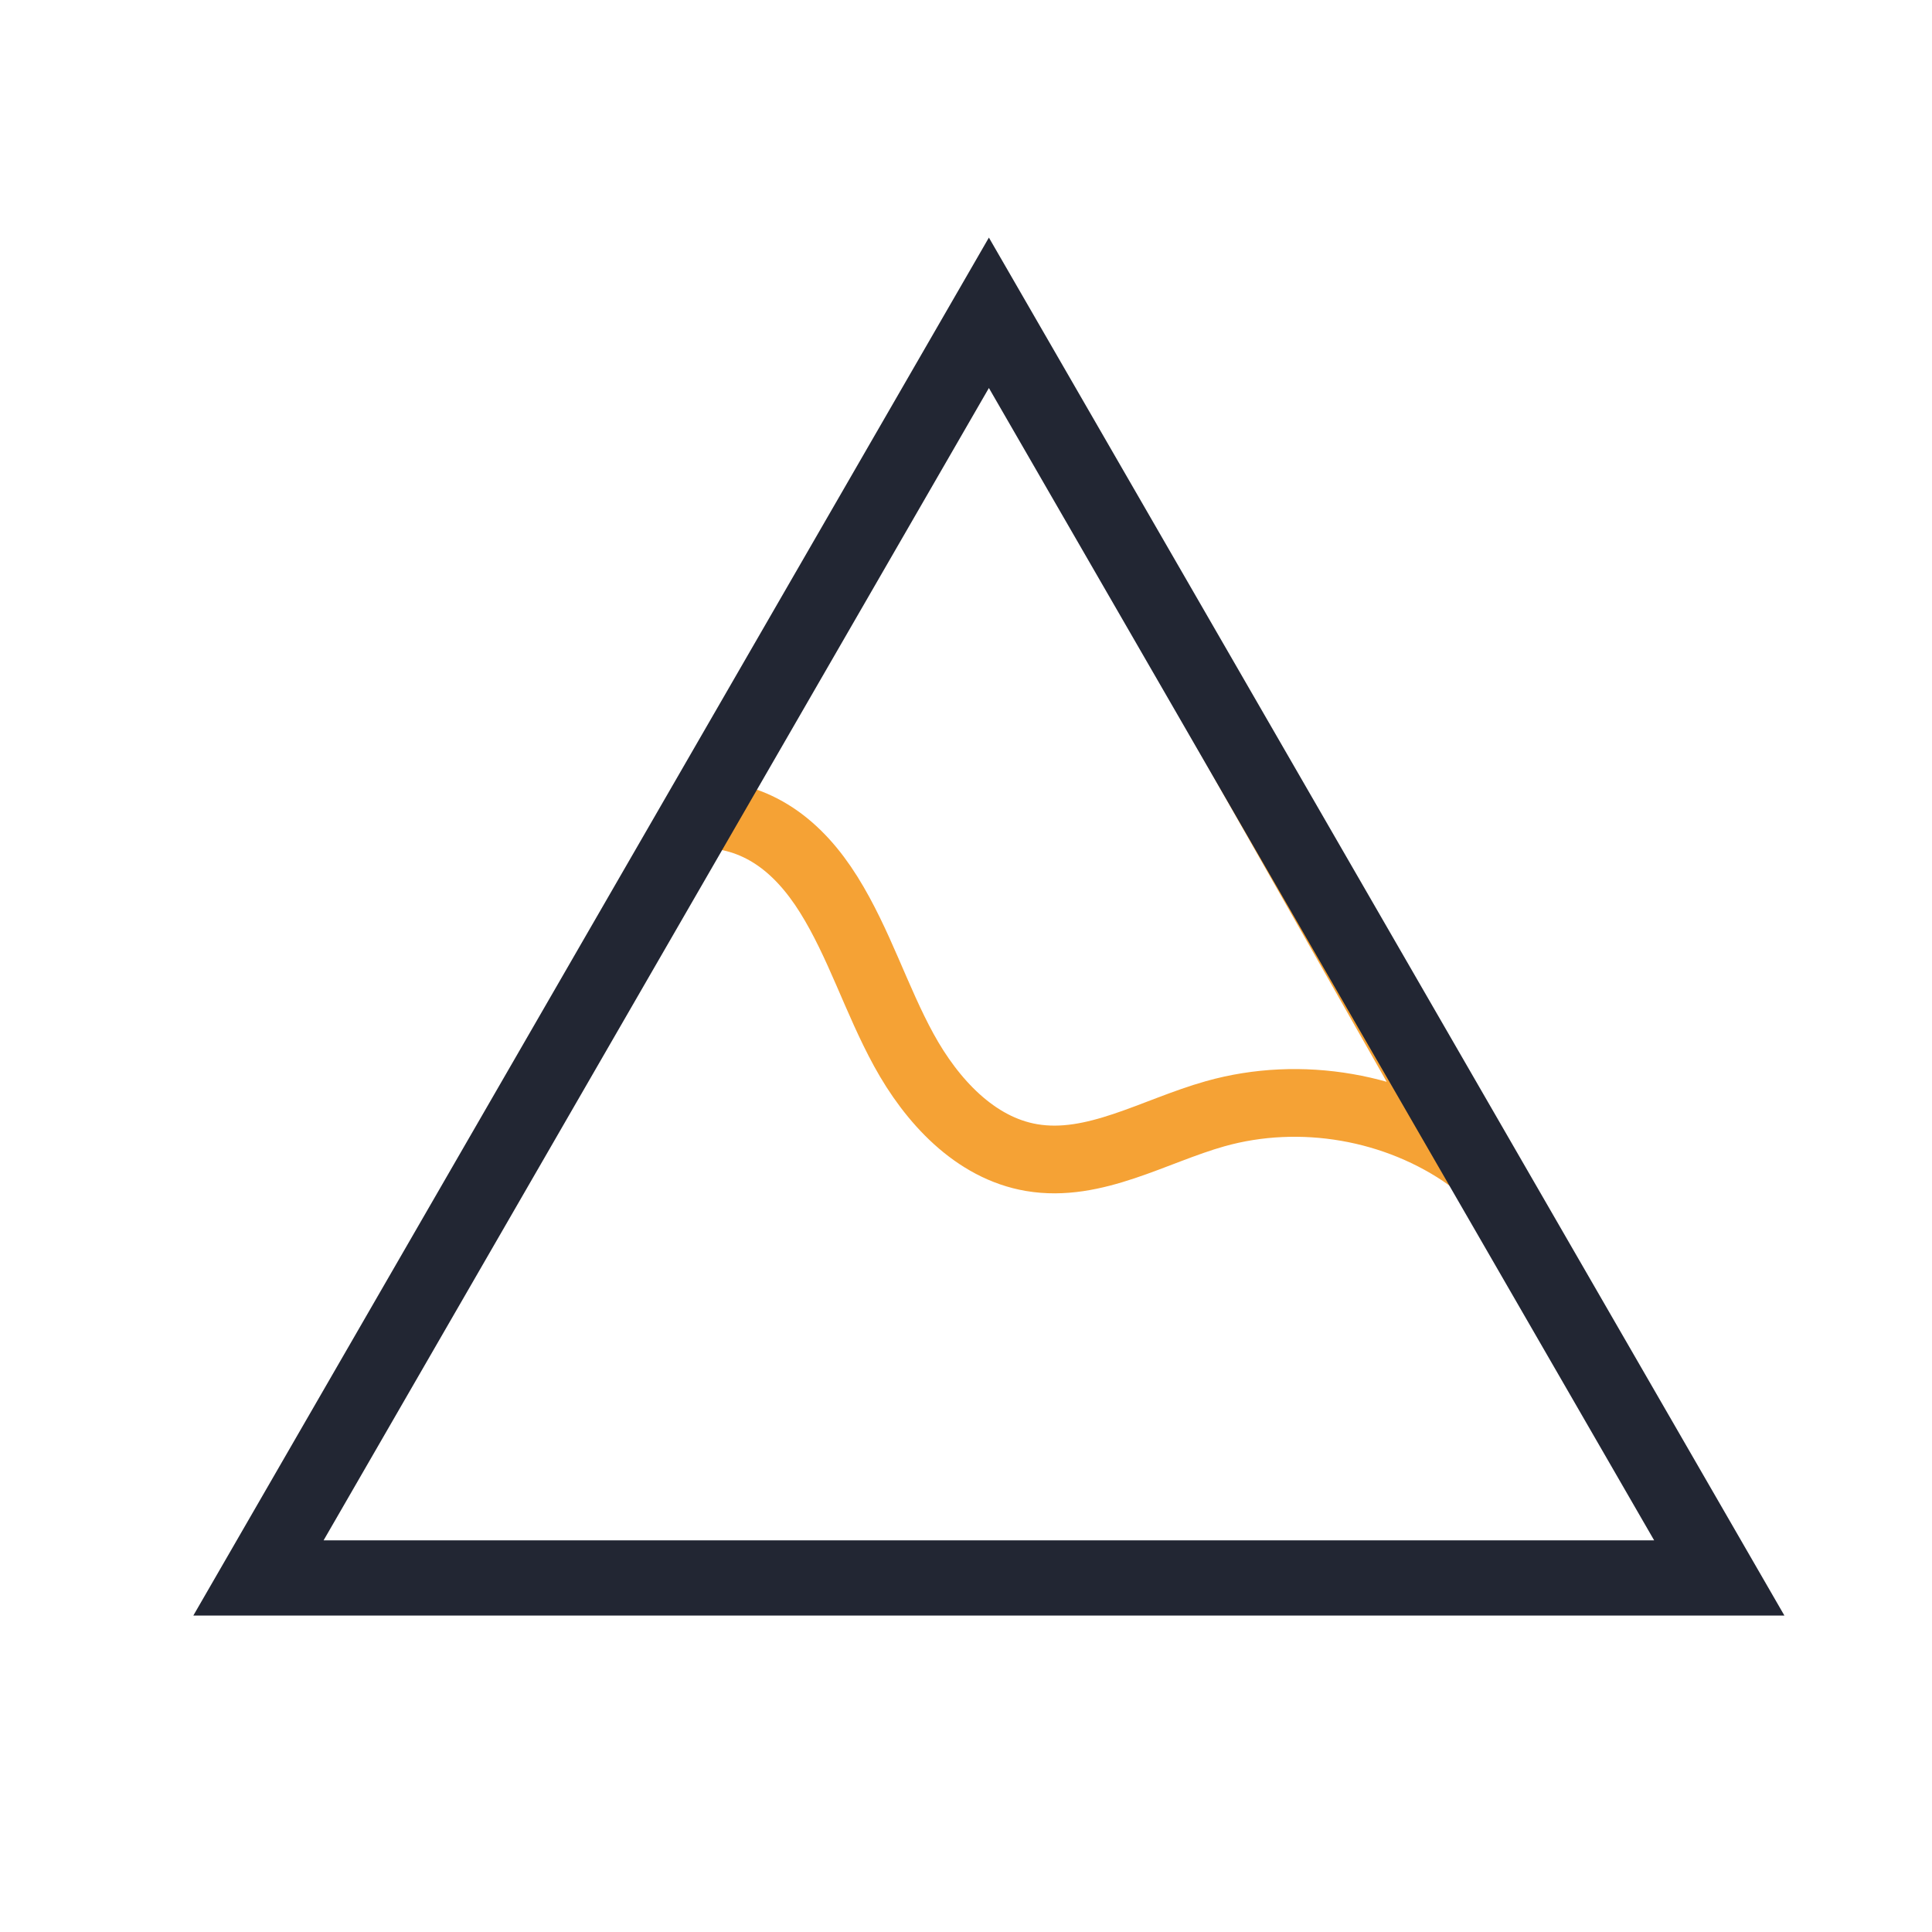
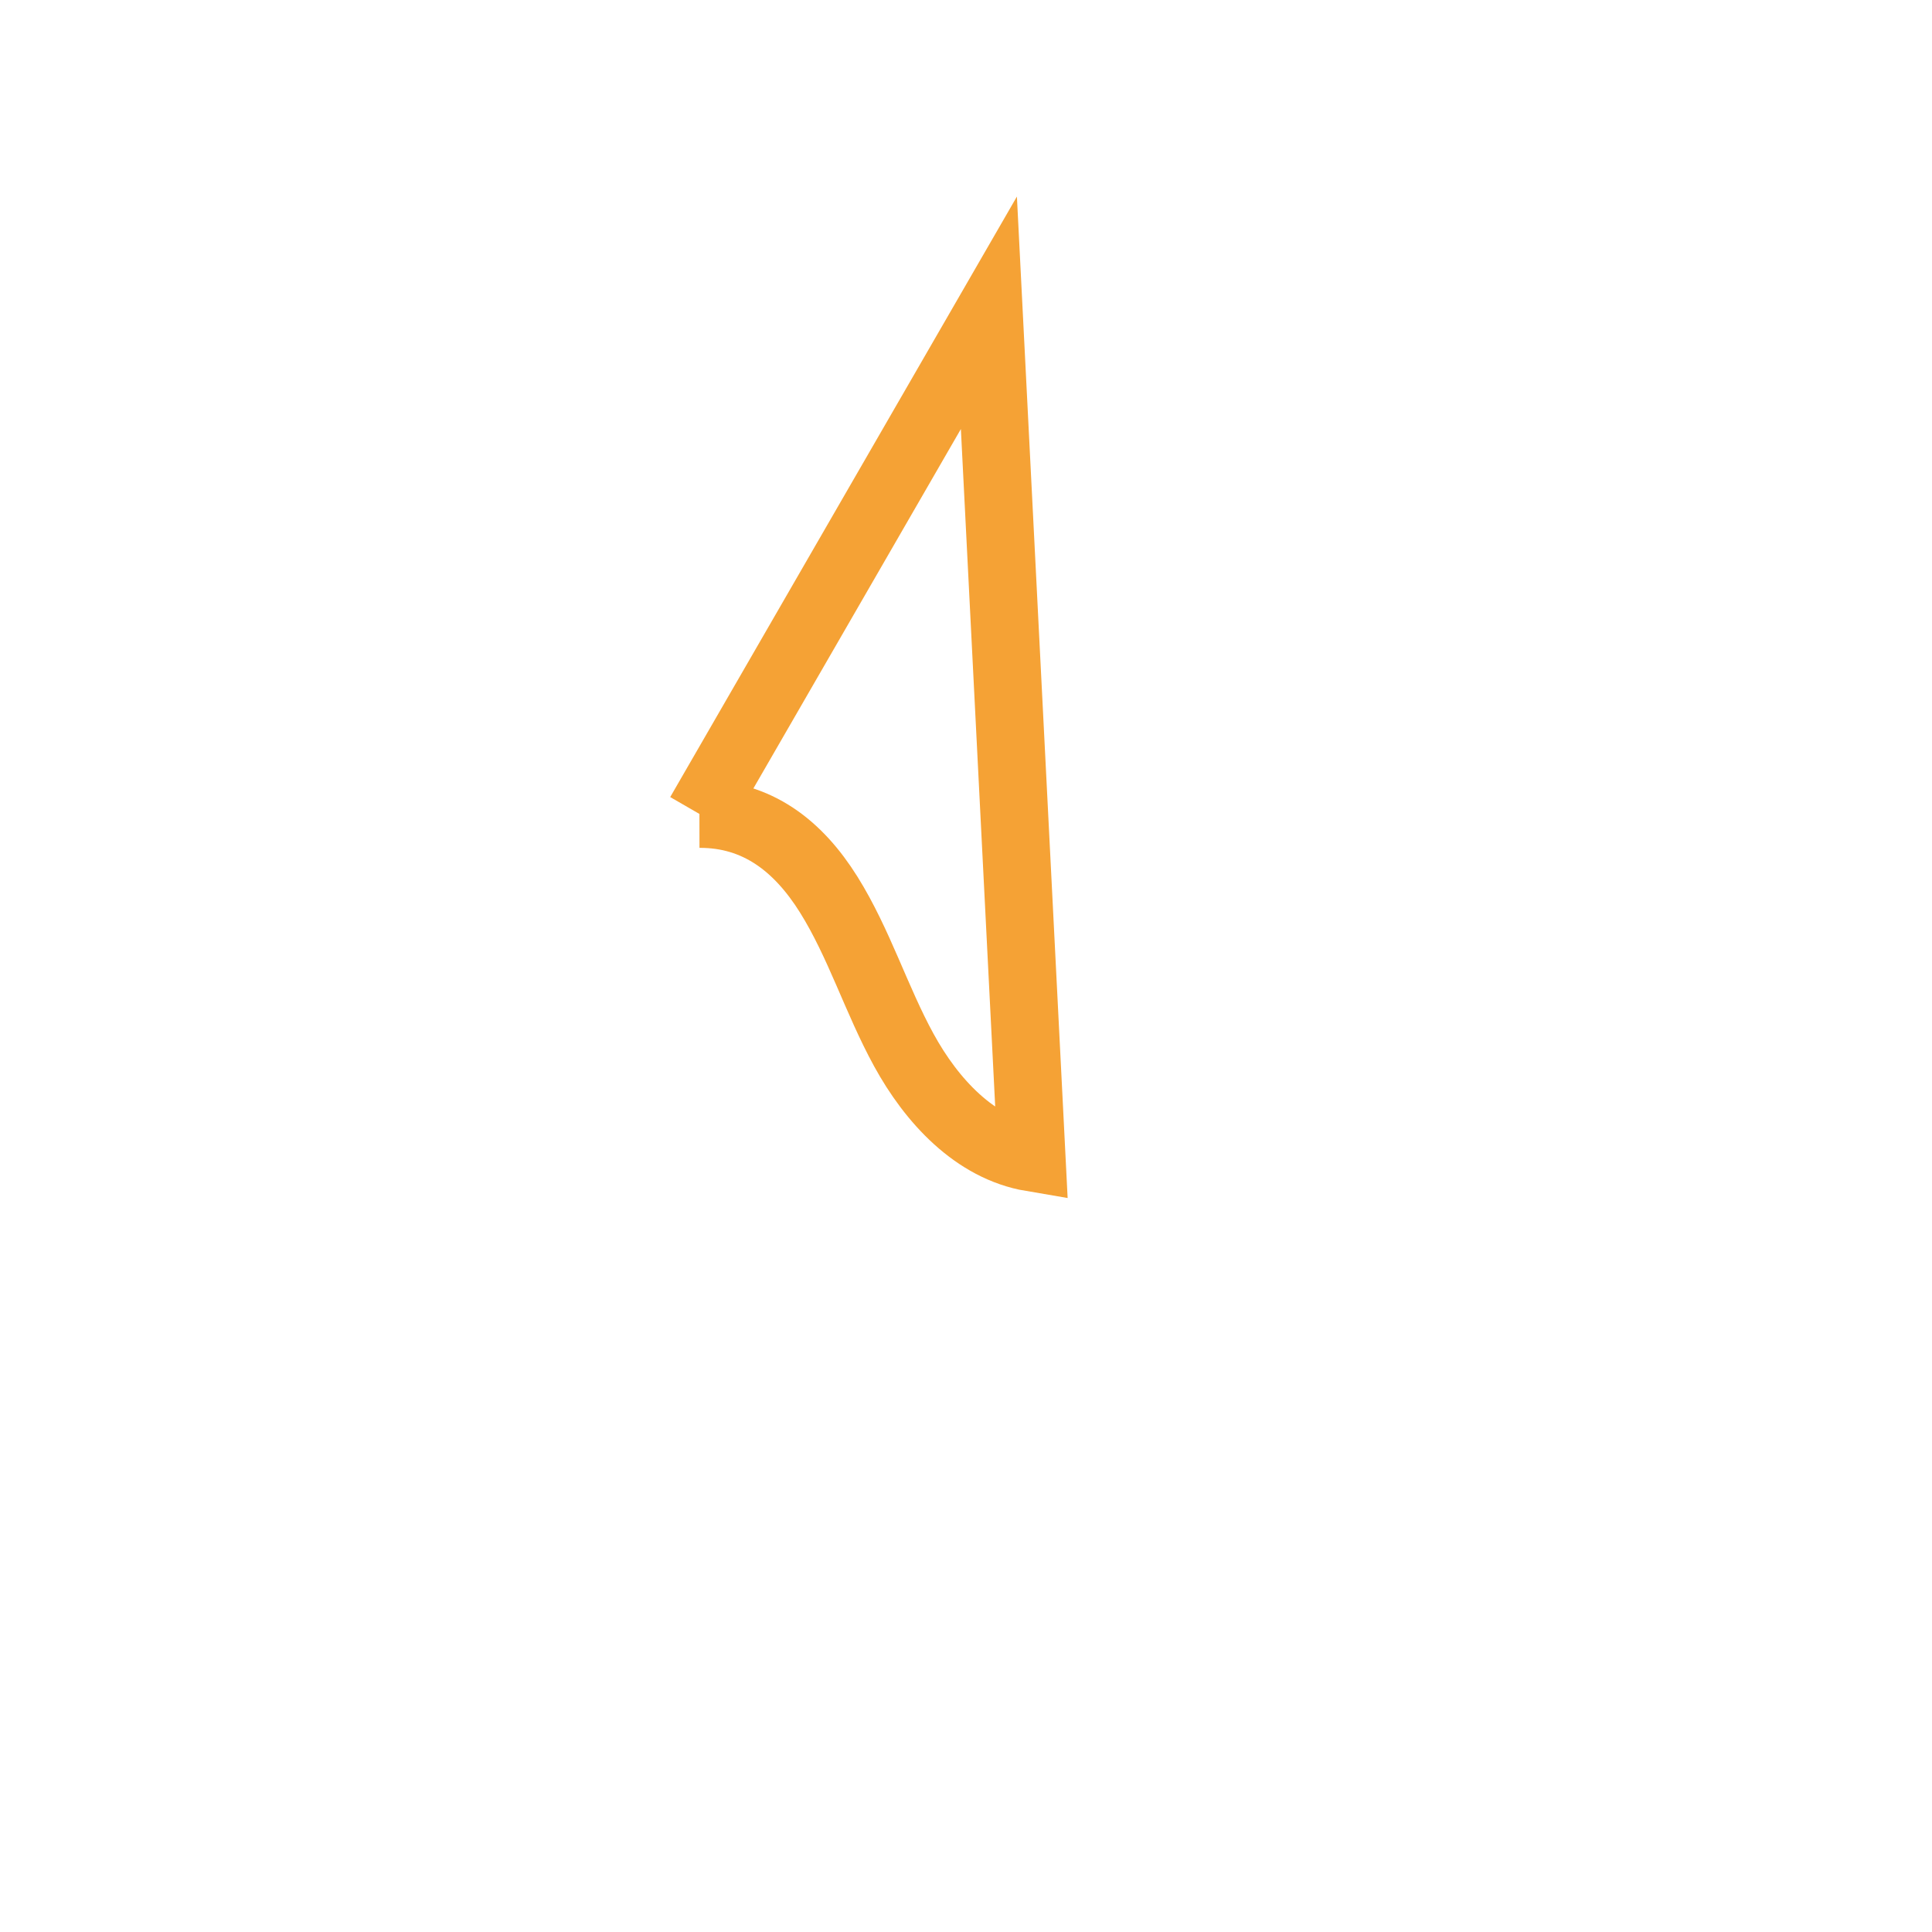
<svg xmlns="http://www.w3.org/2000/svg" id="Calque_1" data-name="Calque 1" viewBox="0 0 400 400">
  <defs>
    <style>
      .cls-1 {
        stroke: #222633;
        stroke-miterlimit: 12.97;
        stroke-width: 15.57px;
      }

      .cls-1, .cls-2 {
        fill: none;
      }

      .cls-2 {
        stroke: #f5a235;
        stroke-miterlimit: 11.69;
        stroke-width: 14.02px;
      }
    </style>
  </defs>
-   <path class="cls-2" d="M144.82,168.53c11.93-.04,20.43,6.57,26.76,16.69,6.32,10.12,9.83,21.74,15.56,32.2s14.69,20.26,26.46,22.25c12.98,2.2,25.31-5.51,37.98-9.08,17.67-4.98,37.53-1.54,52.5,9.09L204.74,64.76l-59.91,103.77Z" />
-   <polygon class="cls-1" points="204.74 64.76 53.51 326.7 355.96 326.7 204.74 64.76" />
+   <path class="cls-2" d="M144.82,168.53c11.93-.04,20.43,6.57,26.76,16.69,6.32,10.12,9.83,21.74,15.56,32.2s14.69,20.26,26.46,22.25L204.74,64.76l-59.91,103.77Z" />
</svg>